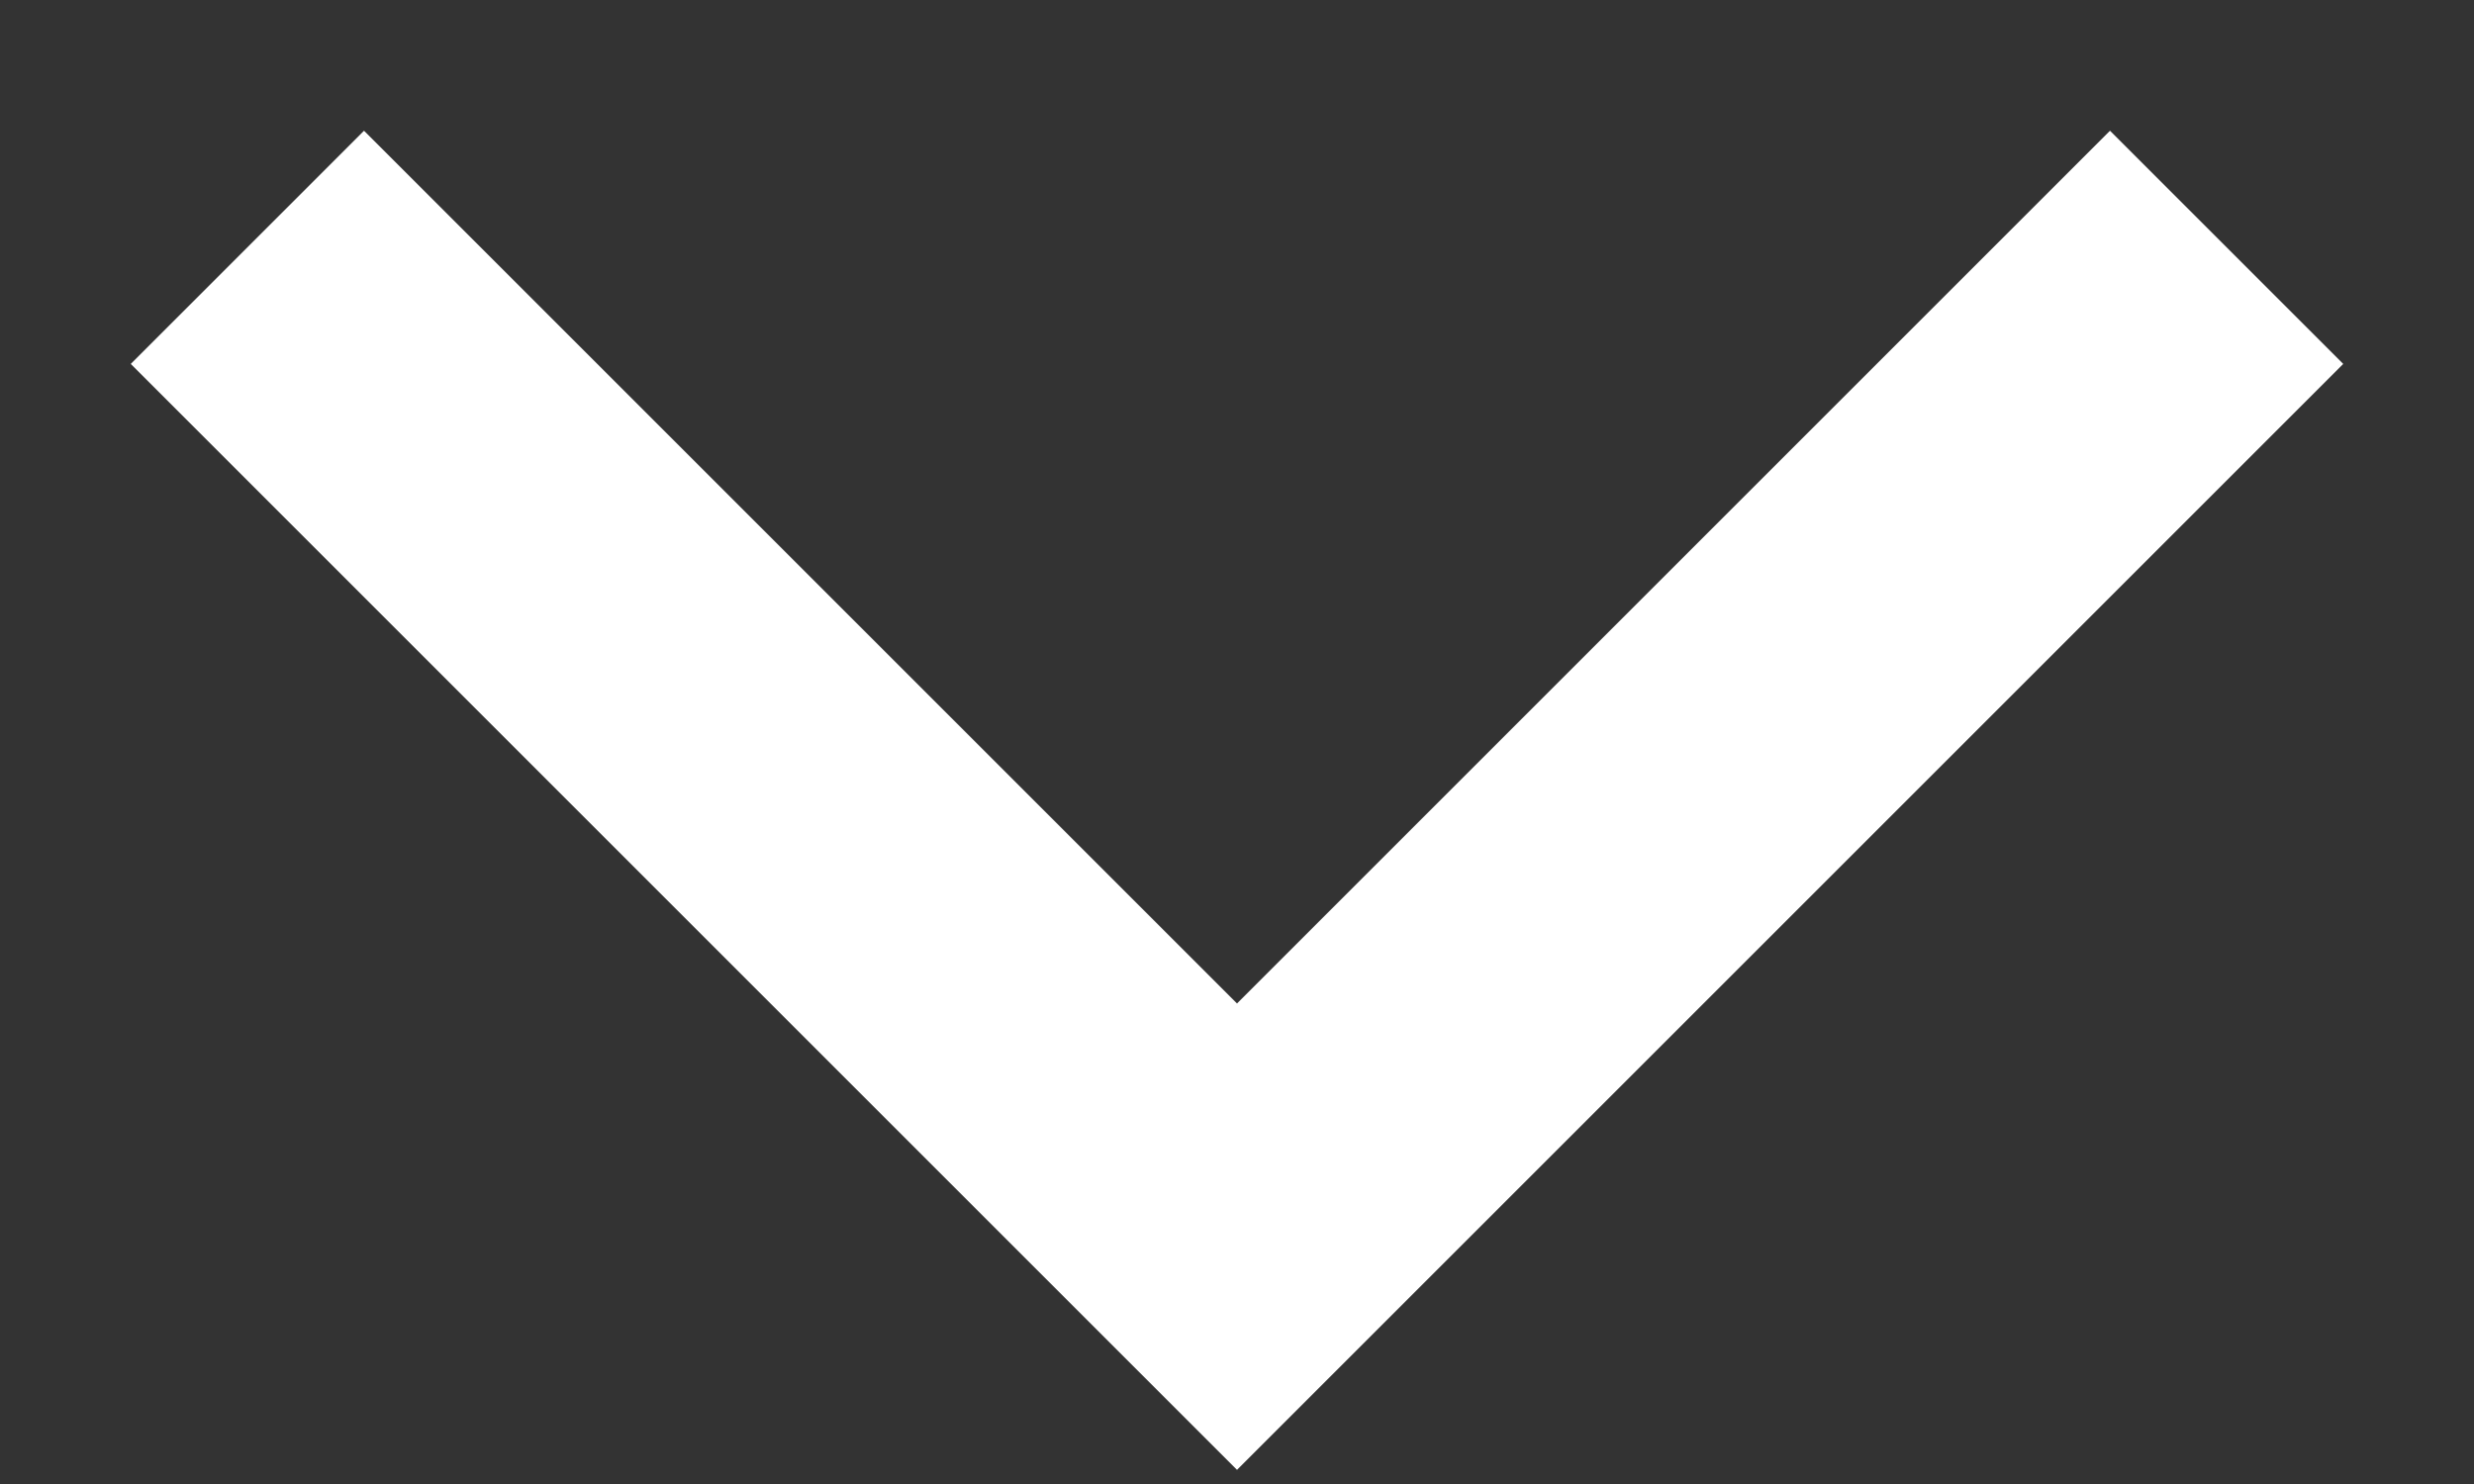
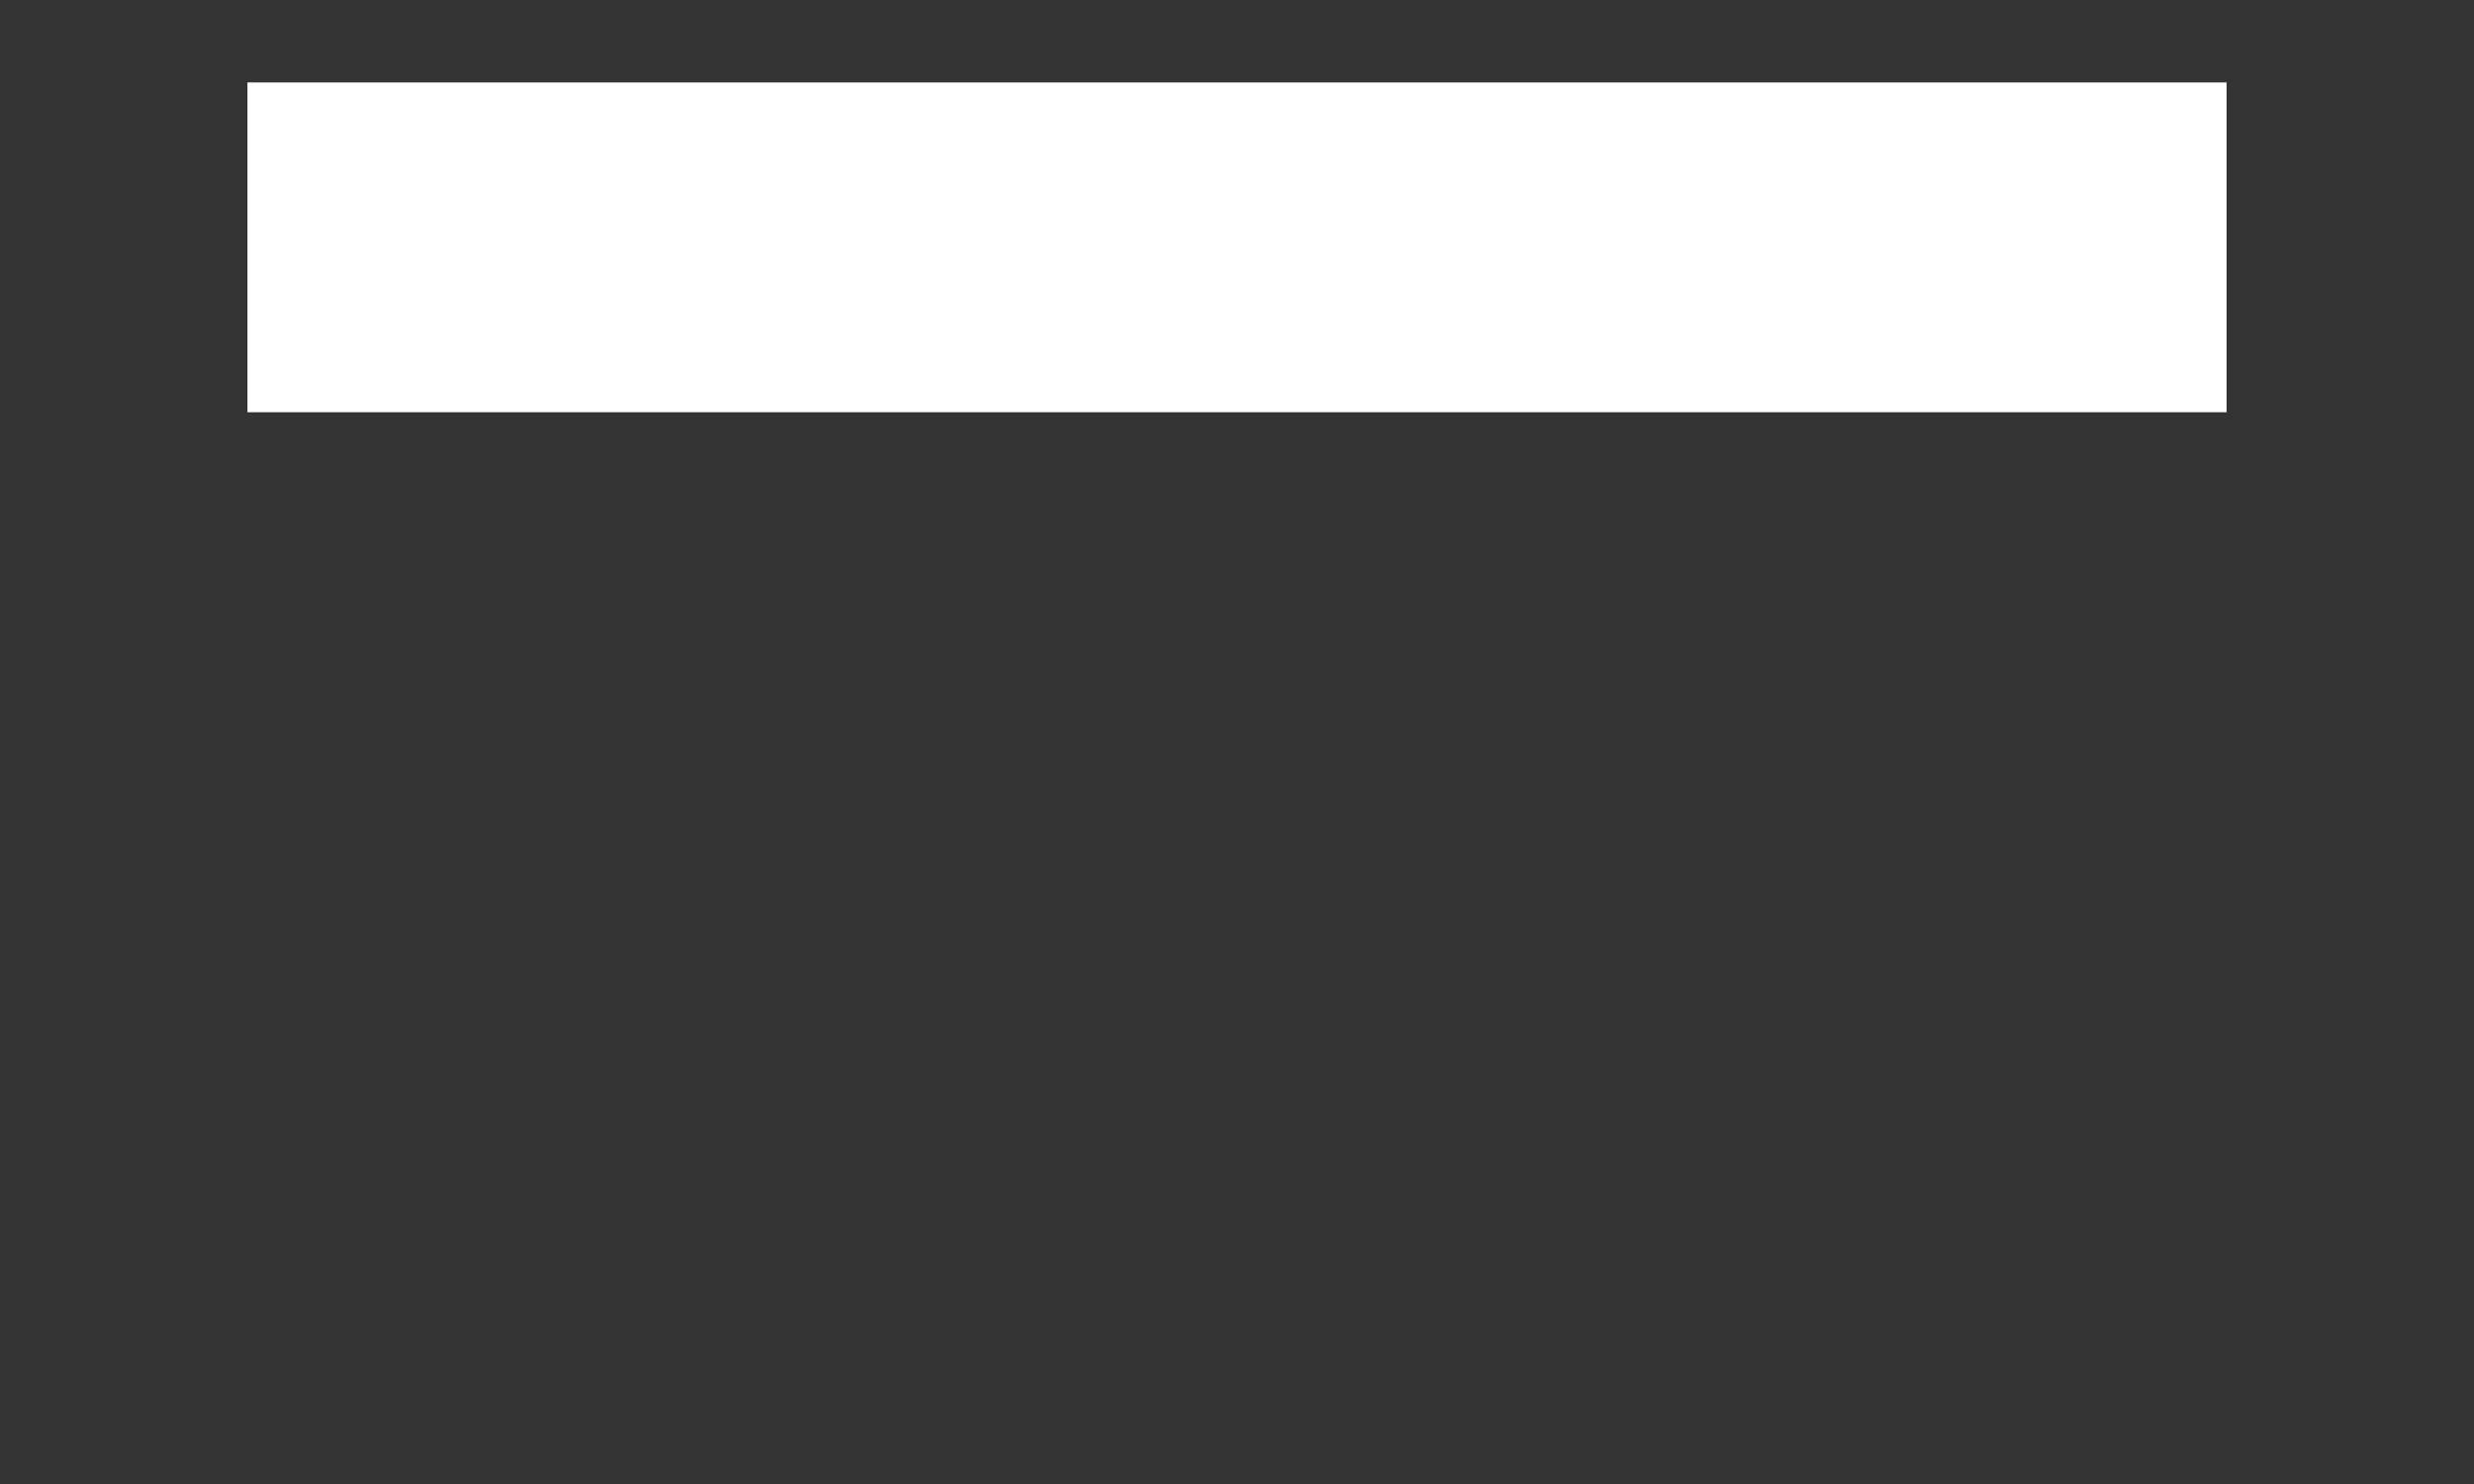
<svg xmlns="http://www.w3.org/2000/svg" width="15" height="9" viewBox="0 0 15 9" fill="none">
  <rect x="0" y="0" width="15" height="9" fill="#333333" stroke="none" />
-   <path d="M1.5 1.5L7.5 7.5L13.5 1.5" stroke="white" stroke-width="2" />
+   <path d="M1.5 1.5L13.5 1.5" stroke="white" stroke-width="2" />
</svg>